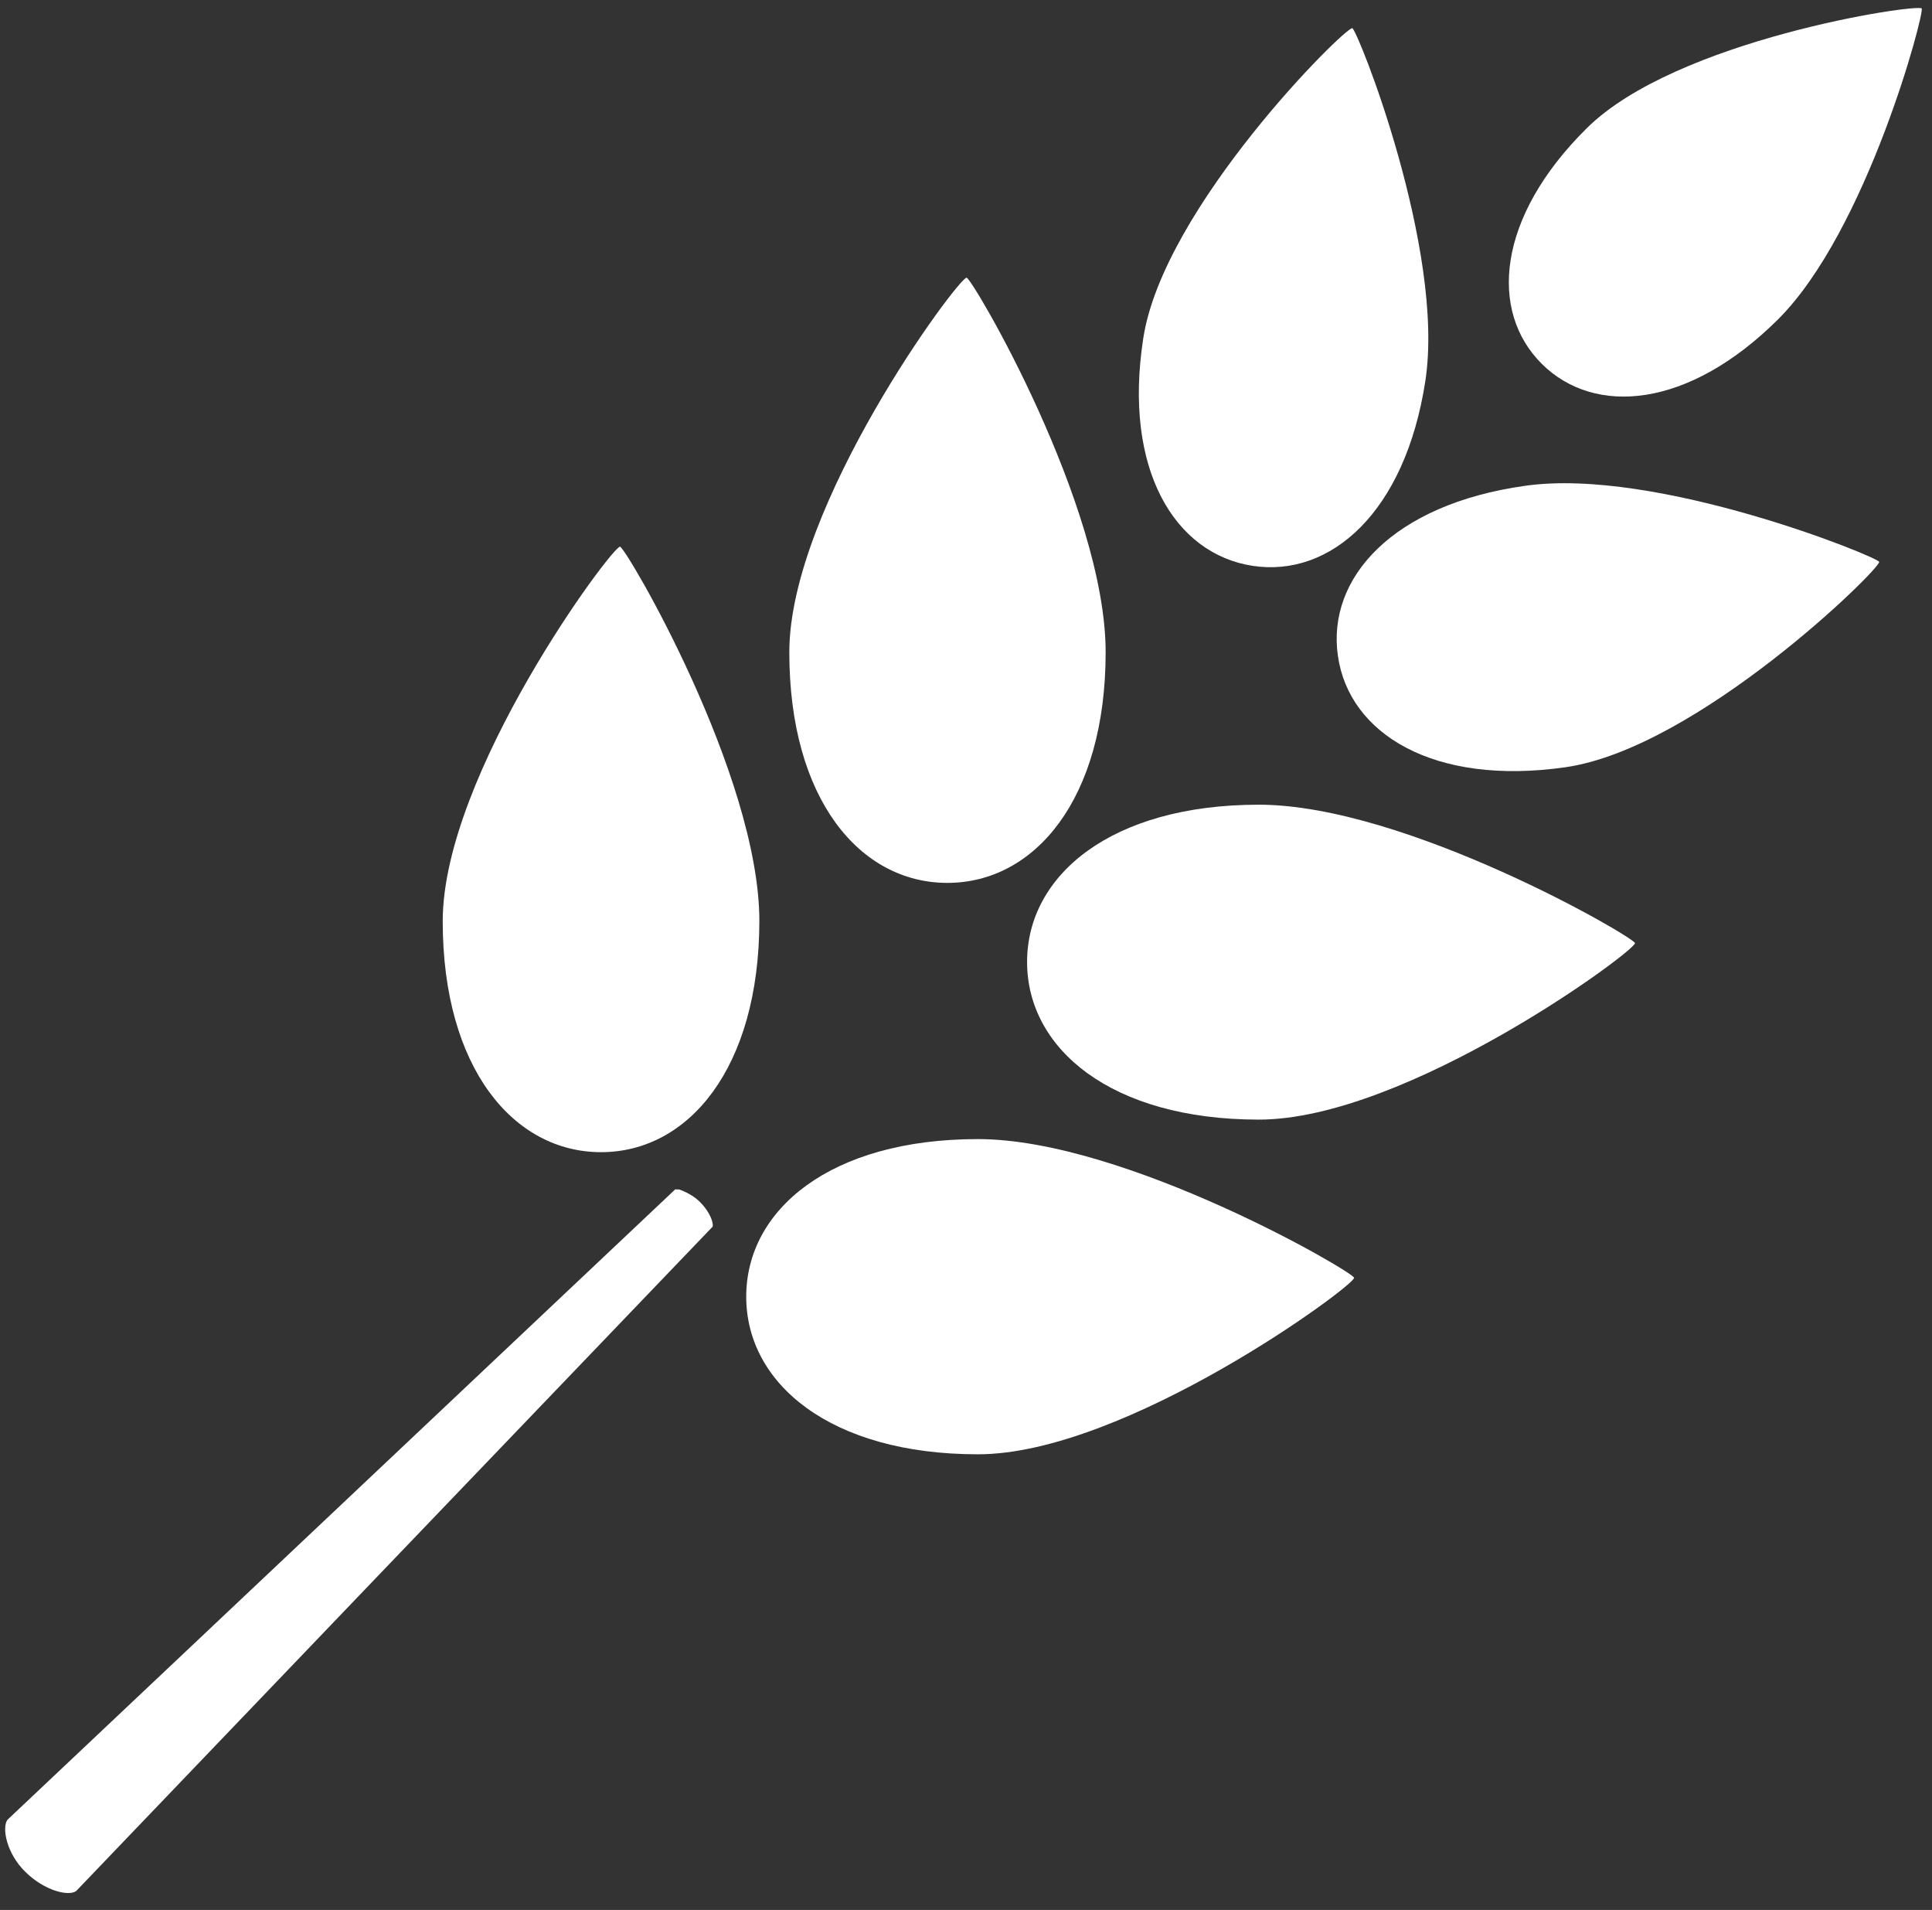
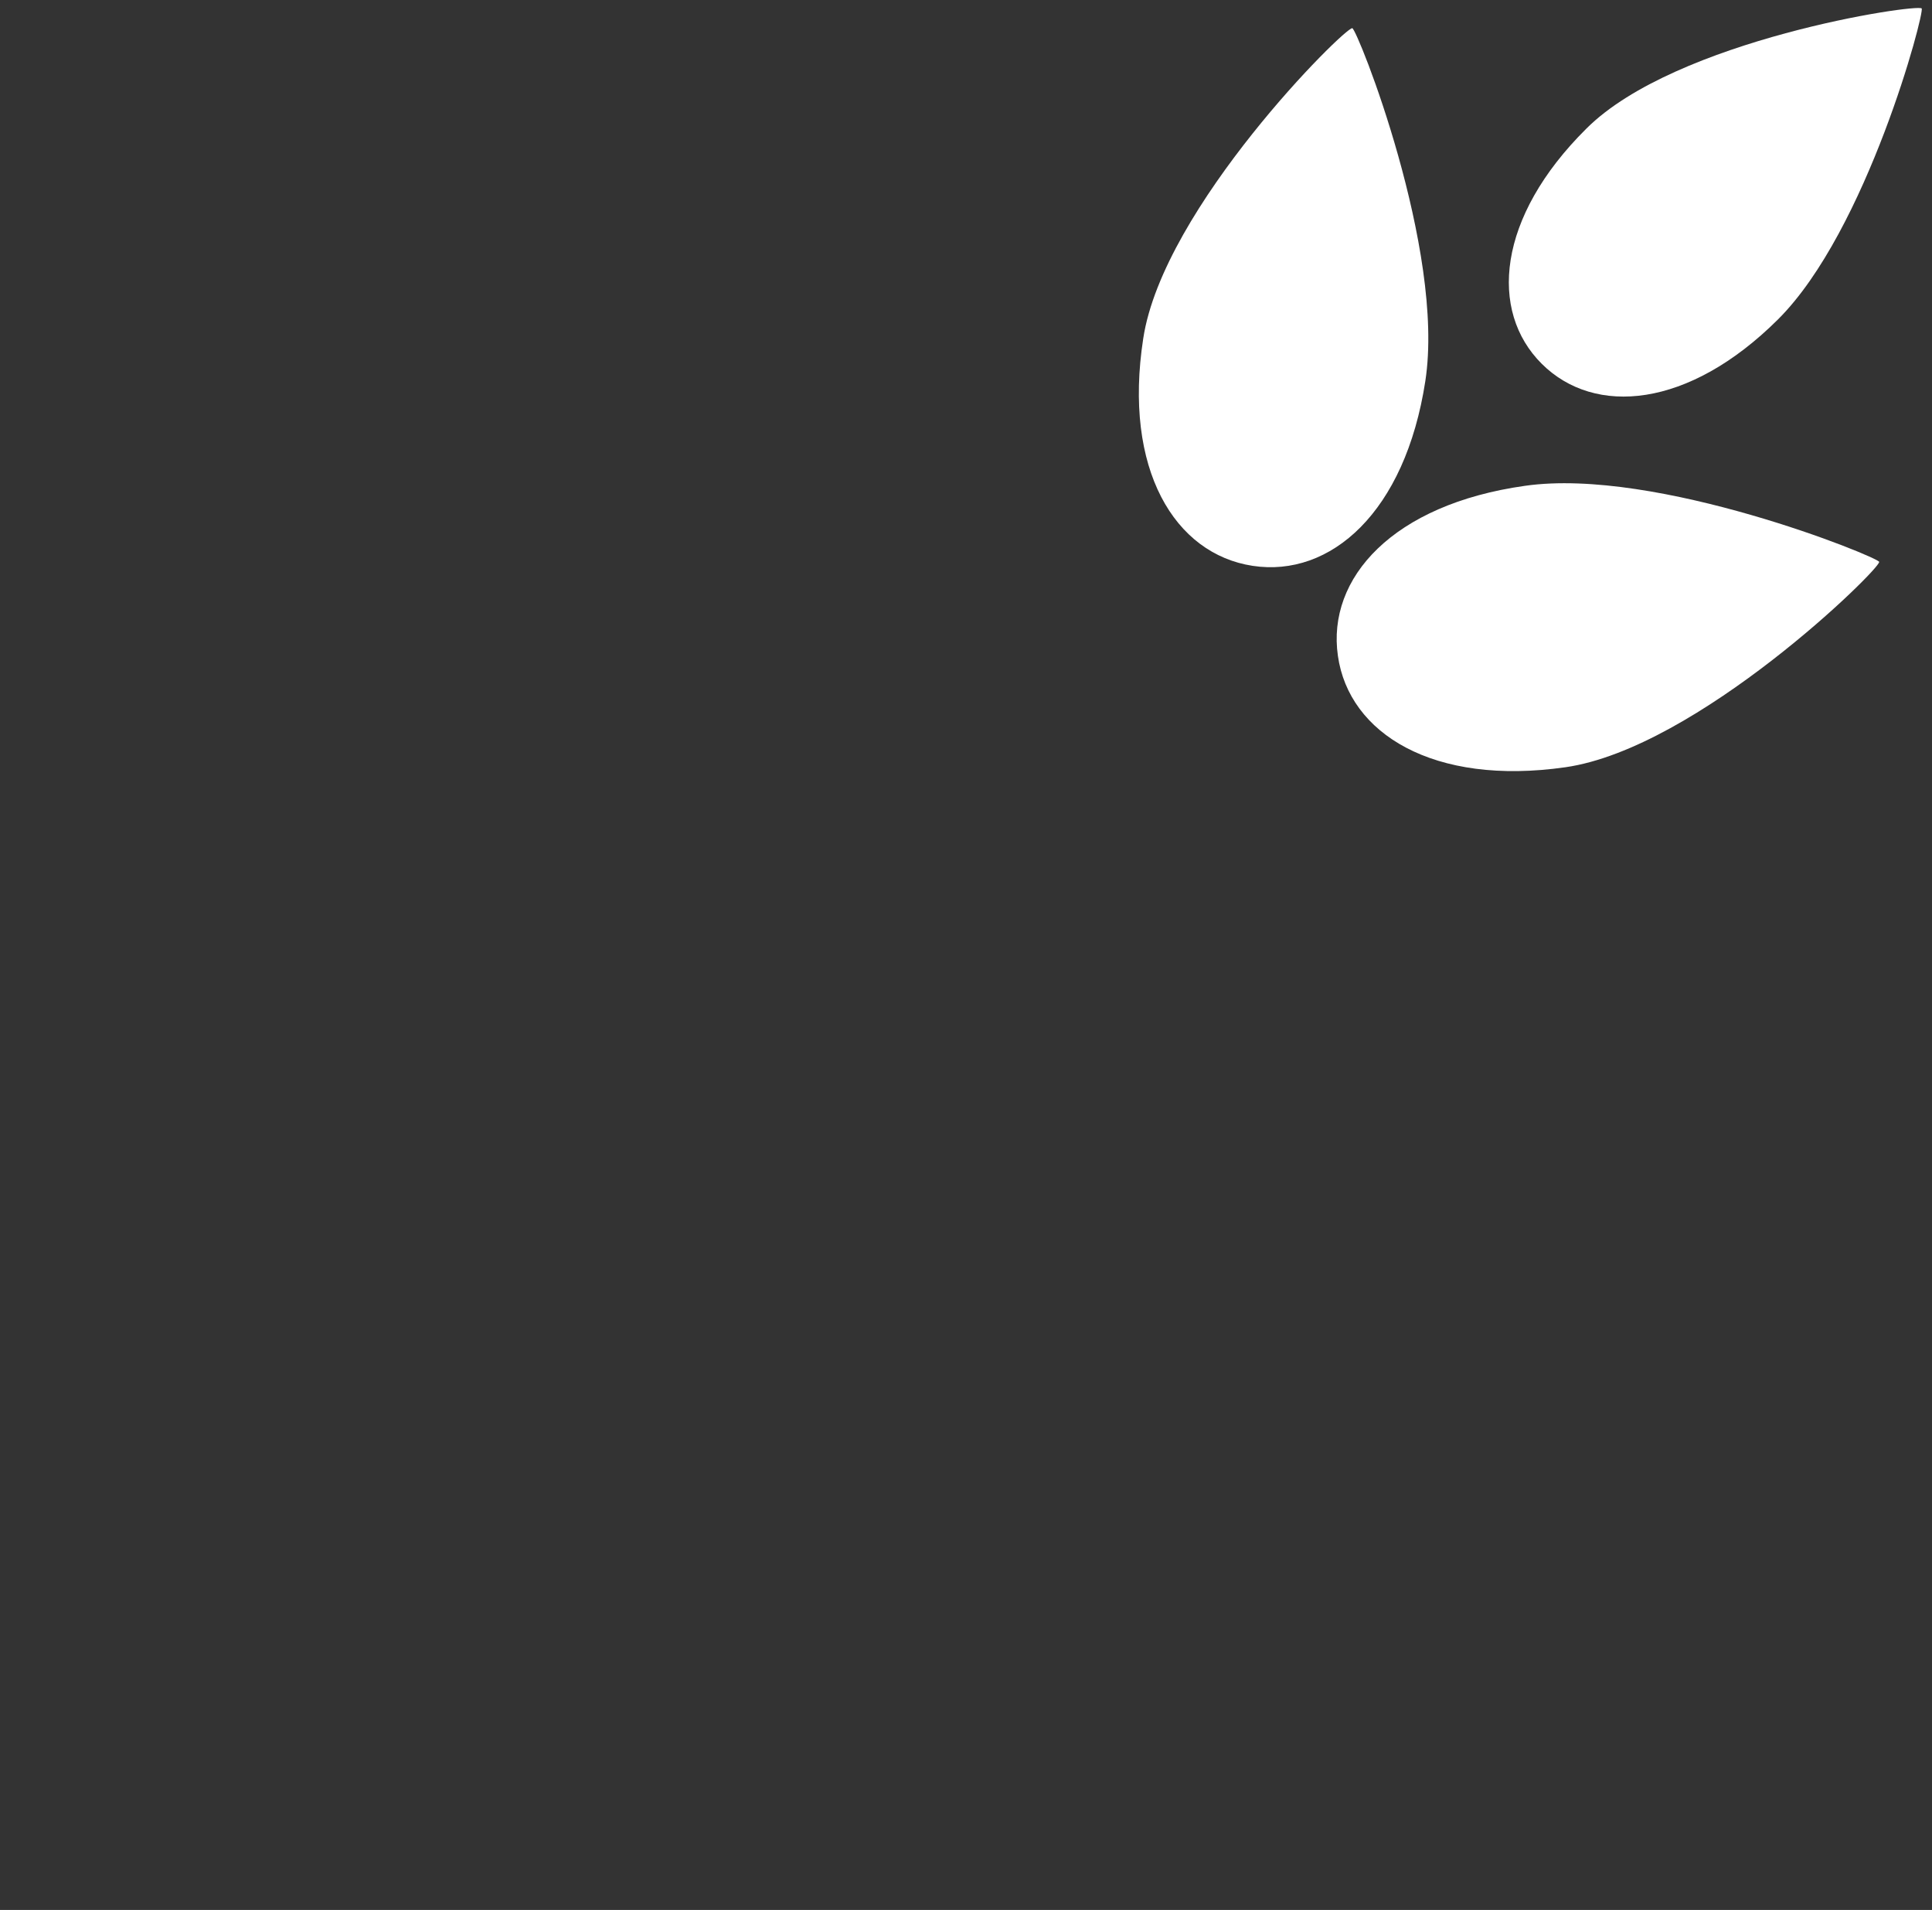
<svg xmlns="http://www.w3.org/2000/svg" width="86" height="85" viewBox="0 0 86 85" fill="none">
  <rect x="0" y="0" width="86" height="85" fill="#333333" stroke="none" />
  <path d="M55.76 25.182C59.229 25.71 62.548 22.799 63.446 16.962C64.344 11.126 60.412 1.282 60.195 1.255C59.868 1.2 51.773 9.23 50.889 15.067C49.991 20.889 52.29 24.654 55.76 25.182Z" fill="white" />
-   <path d="M49.216 29.028C49.216 22.487 43.27 12.358 43.026 12.358C42.658 12.358 35.135 22.487 35.135 29.028C35.135 35.568 38.278 39.292 42.169 39.292C46.059 39.292 49.216 35.568 49.216 29.028Z" fill="white" />
-   <path d="M27.598 24.329C27.231 24.329 19.707 34.458 19.707 40.998C19.707 47.538 22.863 51.276 26.754 51.276C30.645 51.276 33.788 47.538 33.802 40.998C33.802 34.471 27.843 24.329 27.598 24.329Z" fill="white" />
  <path d="M67.881 21.621C62.004 22.447 59.052 25.724 59.555 29.19C60.045 32.643 63.8 34.986 69.677 34.146C75.554 33.307 83.69 25.331 83.649 25.006C83.594 24.789 73.745 20.781 67.881 21.621Z" fill="white" />
-   <path d="M56.032 49.827C62.603 49.827 72.779 42.339 72.779 41.973C72.779 41.729 62.603 35.812 56.032 35.812C49.461 35.812 45.719 38.953 45.719 42.812C45.719 46.672 49.461 49.827 56.032 49.827Z" fill="white" />
-   <path d="M60.276 56.868C60.276 56.624 50.1 50.694 43.529 50.694C36.958 50.694 33.217 53.835 33.217 57.708C33.217 61.581 36.971 64.722 43.529 64.722C50.1 64.722 60.276 57.234 60.276 56.868Z" fill="white" />
  <path d="M68.629 16.191C70.983 18.533 75.16 18.181 79.146 14.214C83.118 10.26 85.69 0.523 85.54 0.375C85.309 0.158 74.588 1.756 70.616 5.723C66.629 9.677 66.276 13.848 68.629 16.191Z" fill="white" />
-   <path d="M30.251 52.941C30.196 52.928 30.115 52.941 30.06 52.928L0.334 80.985C0.076 81.323 0.28 82.475 1.123 83.3C1.967 84.14 3.055 84.411 3.395 84.154L16.728 70.233L31.72 54.593C31.774 54.417 31.584 53.916 31.162 53.496C30.849 53.185 30.468 53.023 30.251 52.941Z" fill="white" />
</svg>